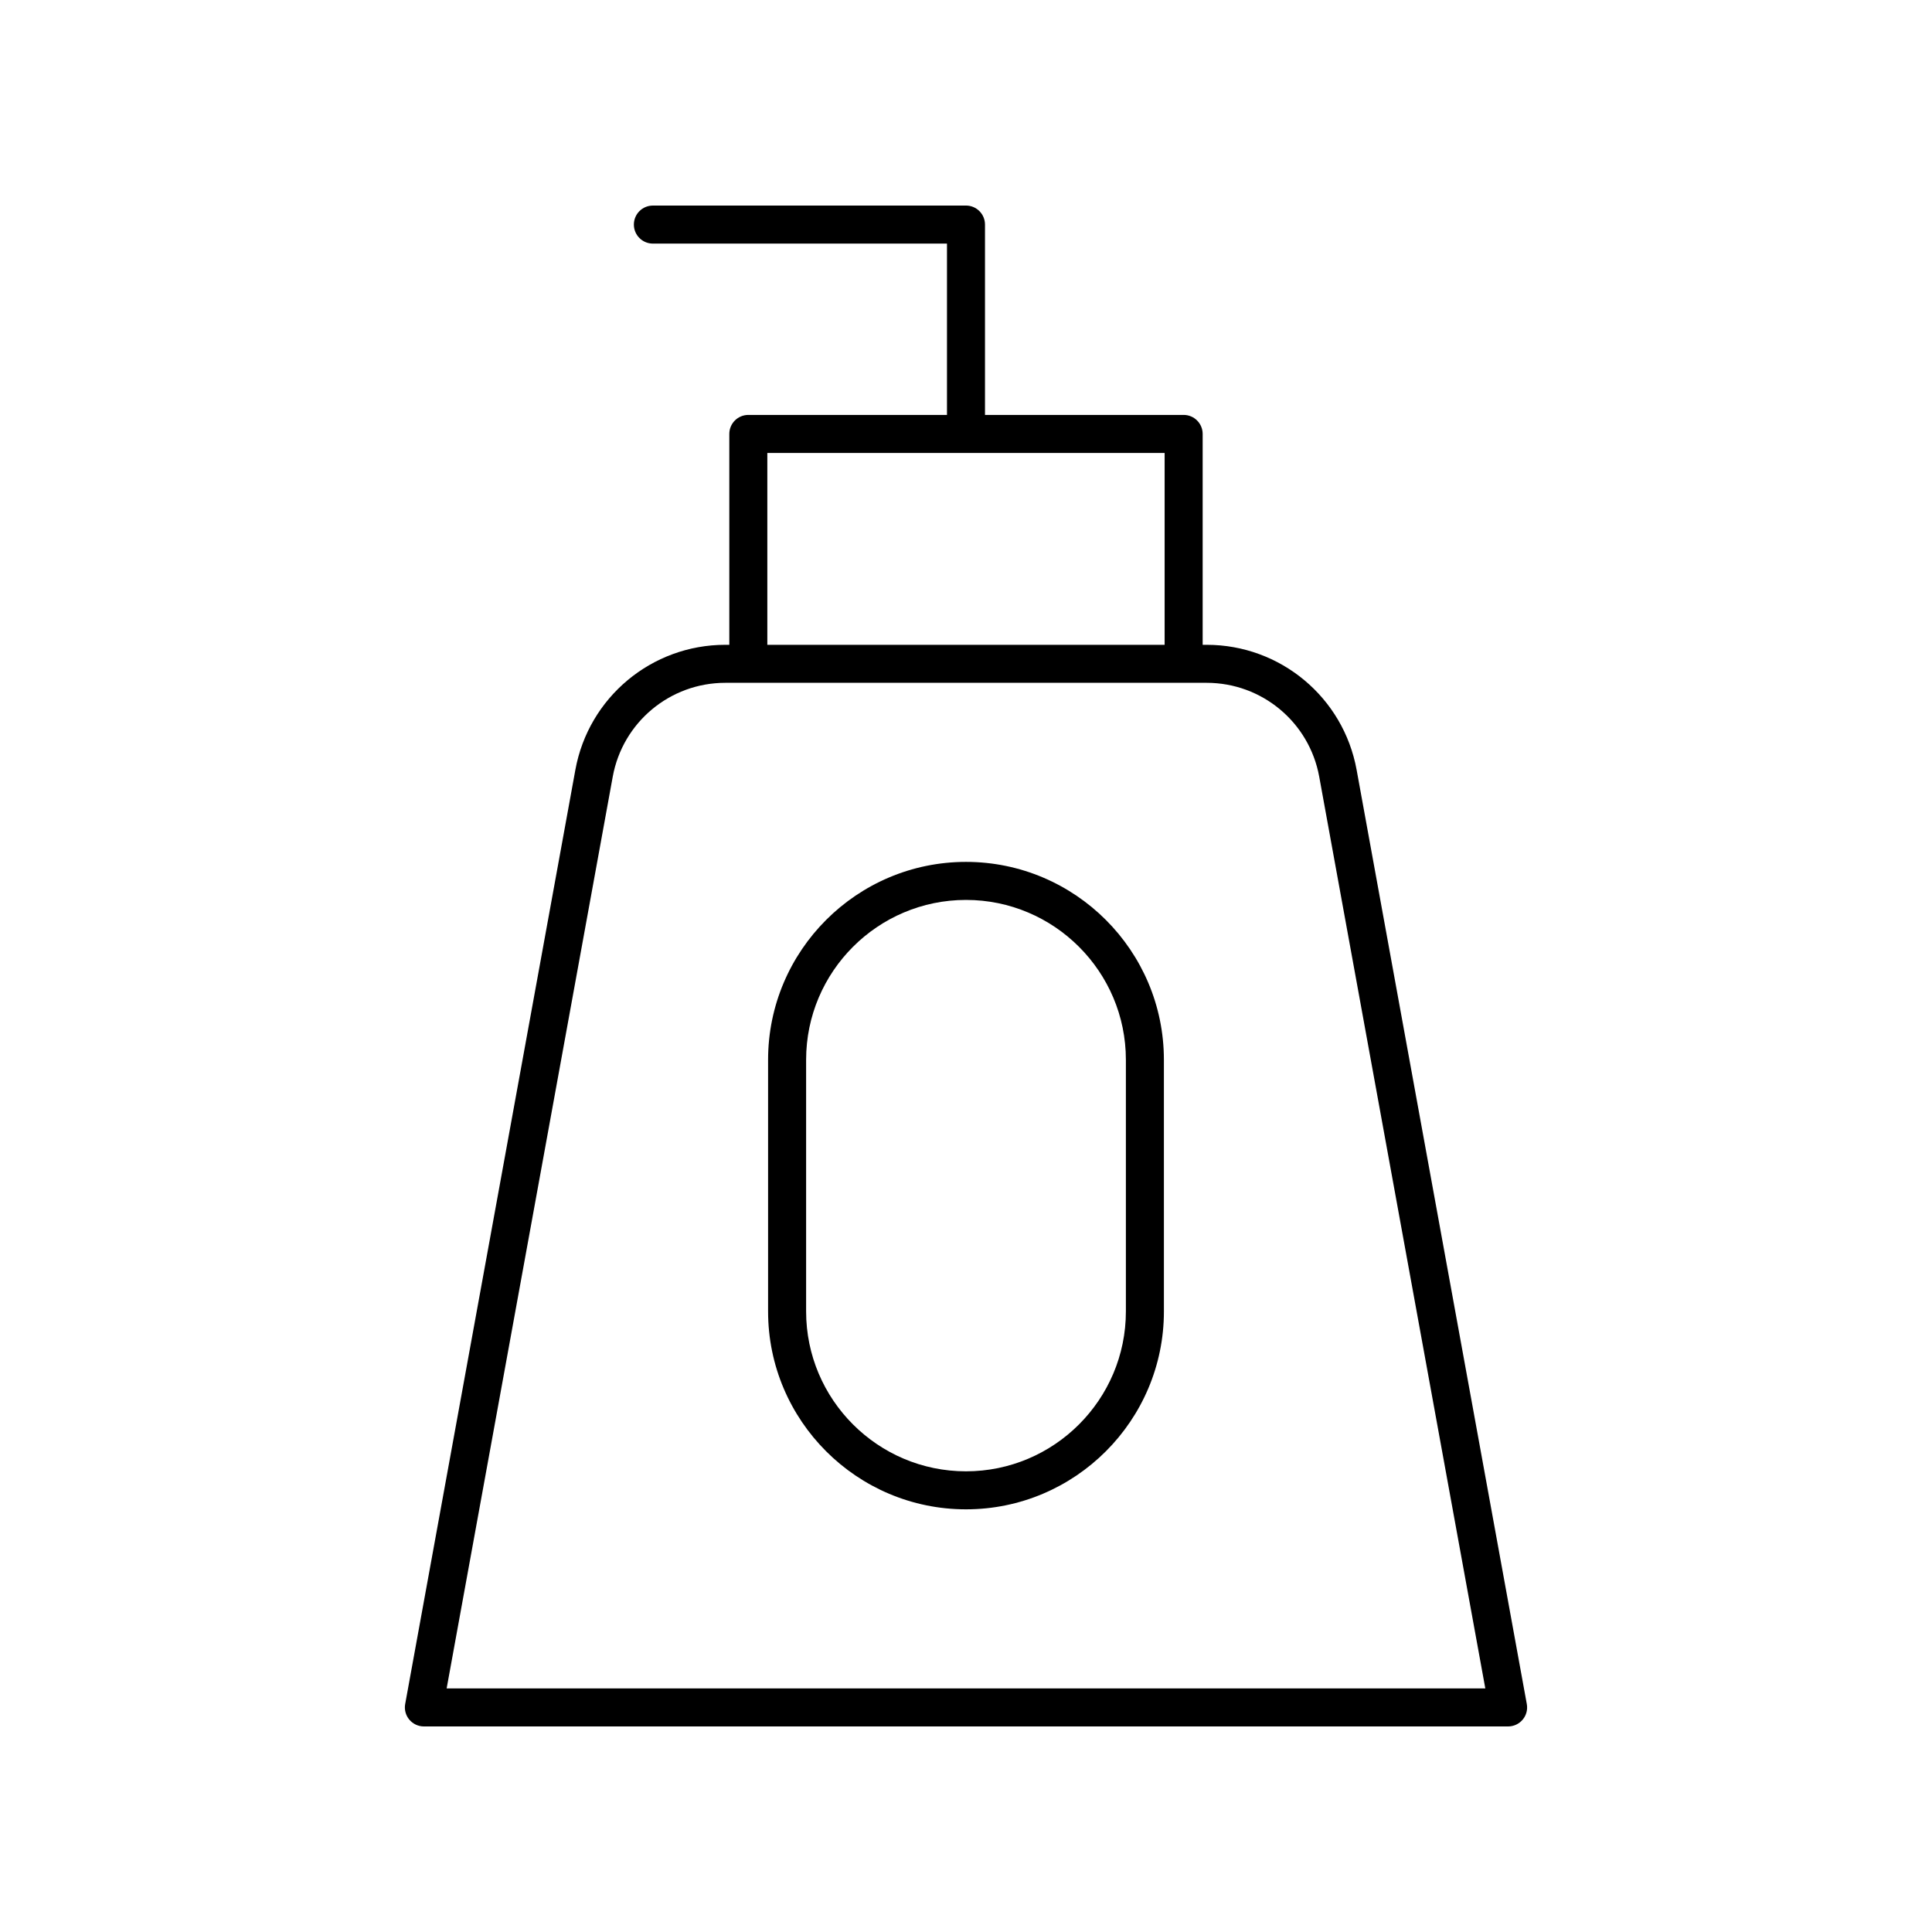
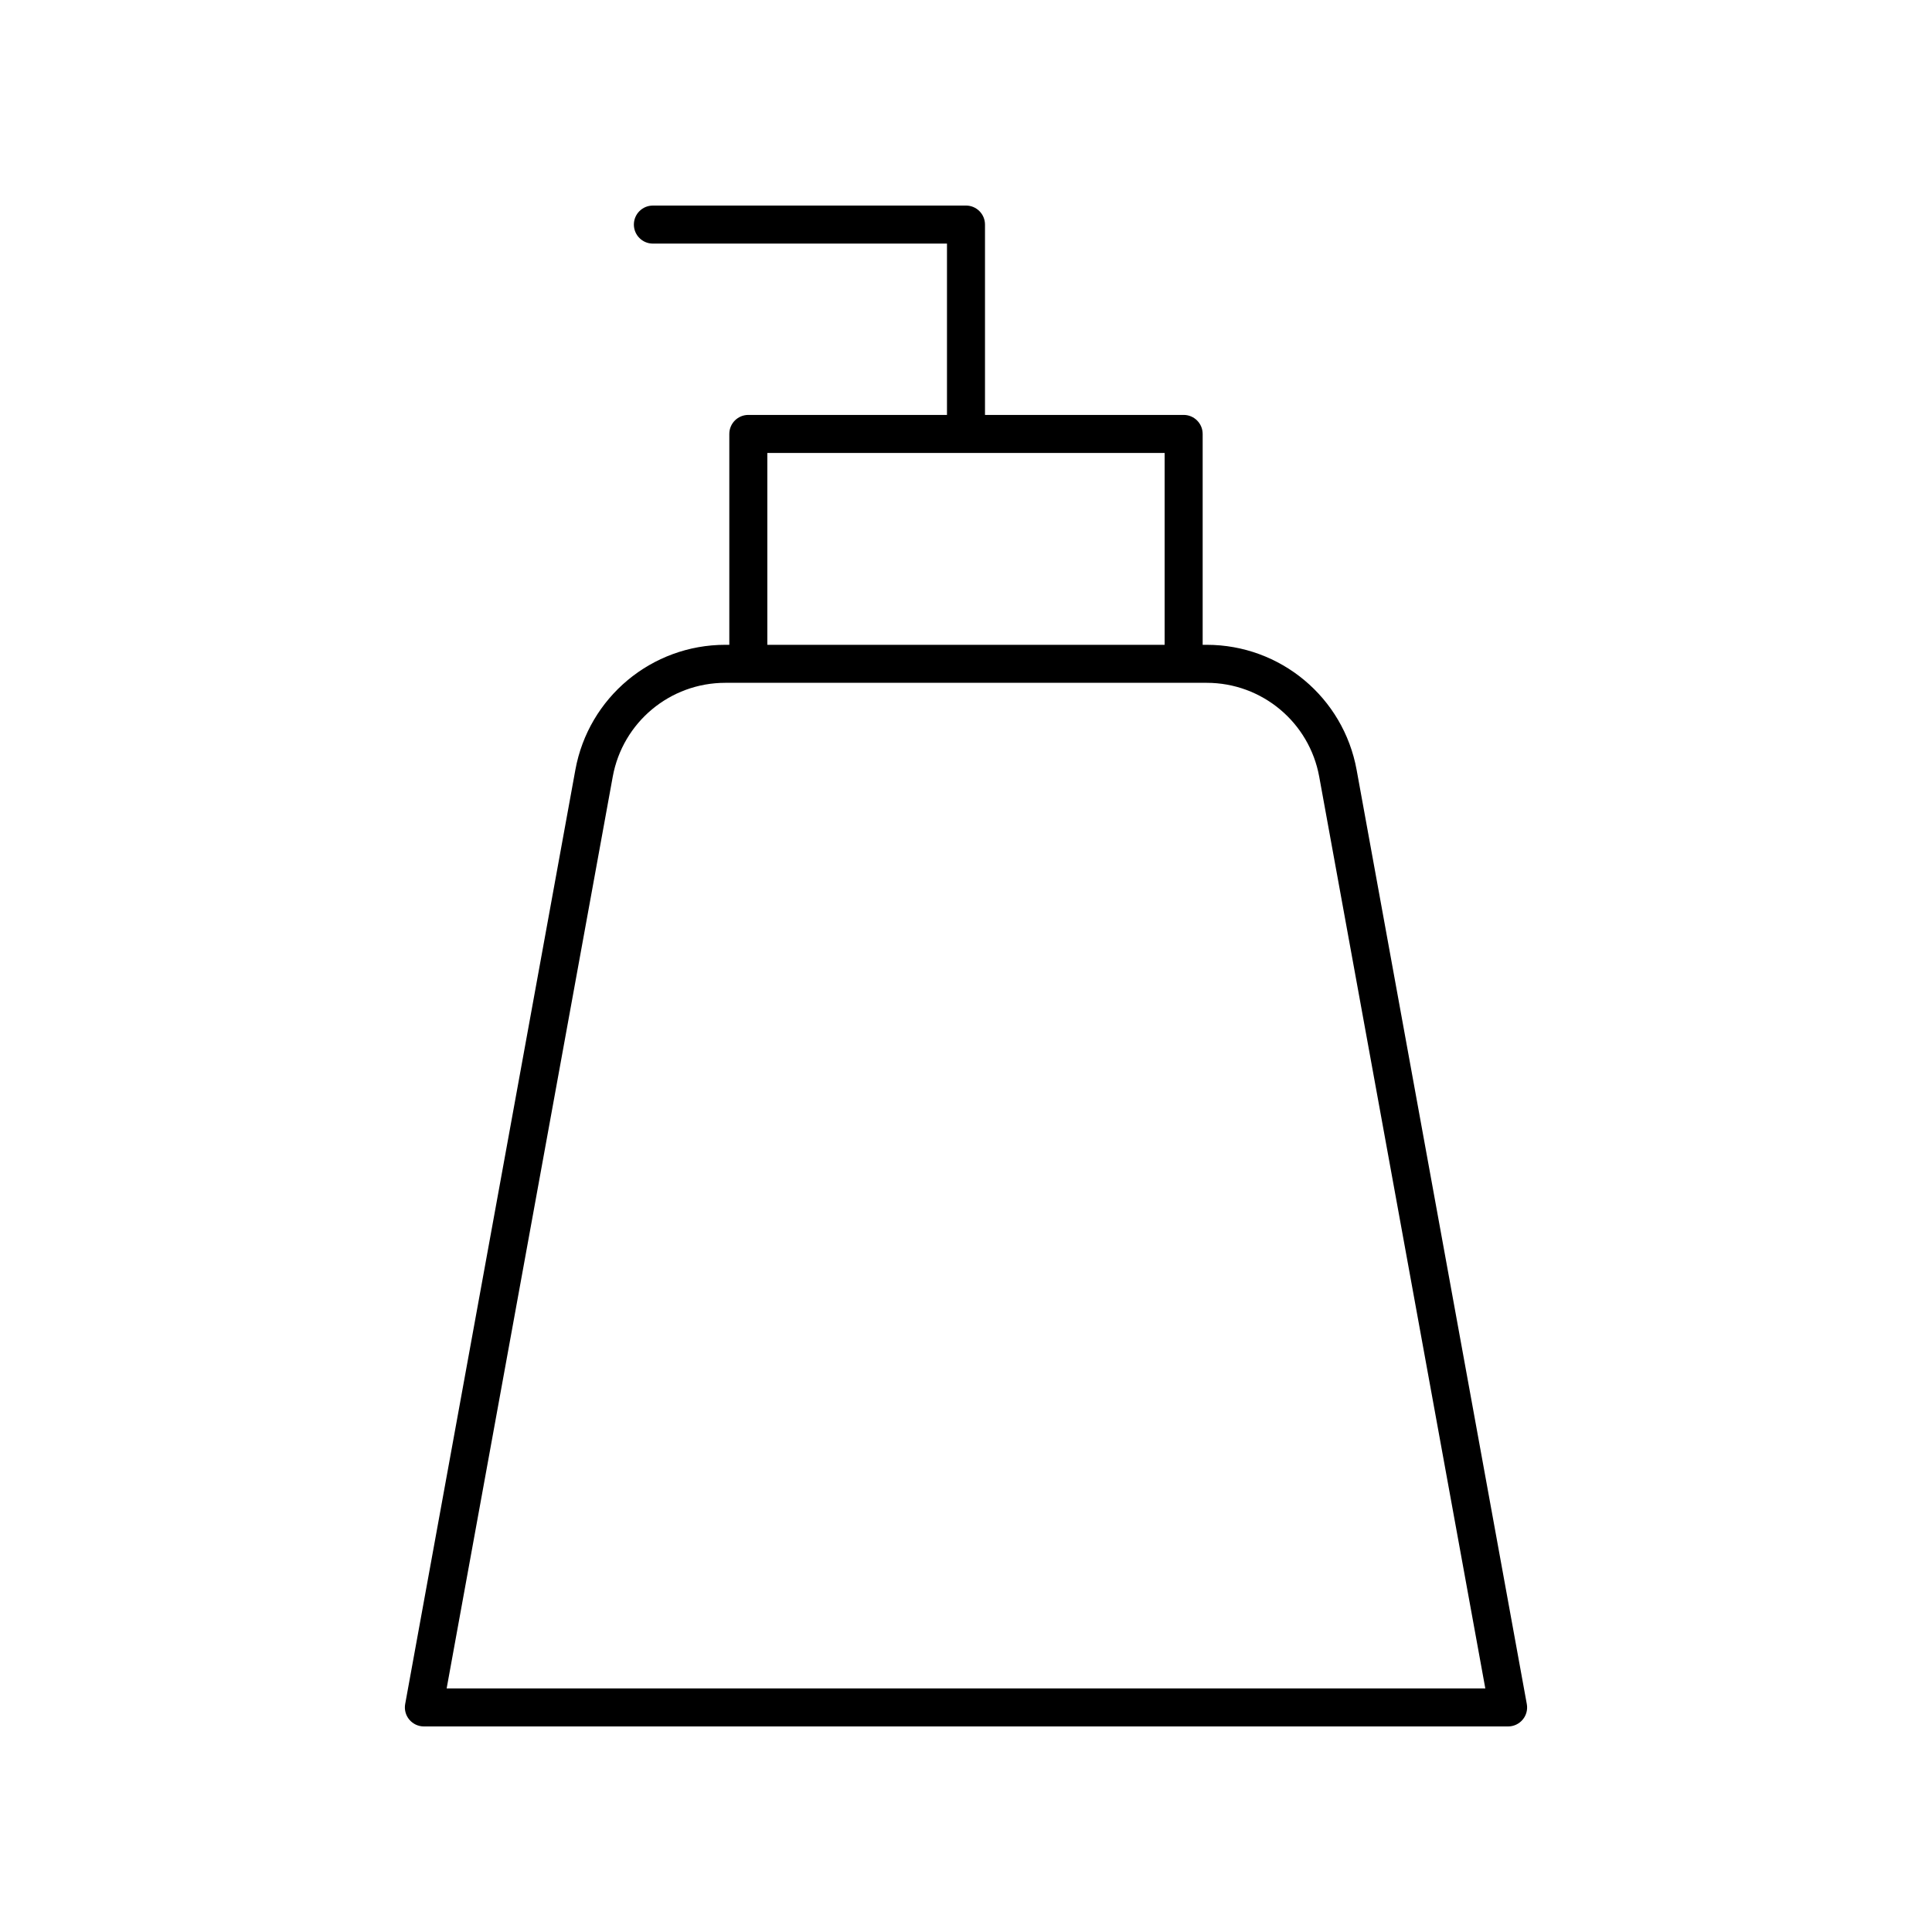
<svg xmlns="http://www.w3.org/2000/svg" fill="#000000" width="800px" height="800px" version="1.1" viewBox="144 144 512 512">
  <g>
    <path d="m463.78 314.88h-1.062v-55.883c0-2.781-2.254-5.039-5.039-5.039h-52.645v-50.445c0-2.781-2.254-5.039-5.039-5.039l-82.973 0.004c-2.785 0-5.039 2.254-5.039 5.039 0 2.781 2.254 5.039 5.039 5.039l77.938-0.004v45.406h-52.645c-2.785 0-5.039 2.254-5.039 5.039v55.883h-1.062c-19.527 0-36.242 13.941-39.738 33.152l-45.098 247.55c-0.27 1.473 0.129 2.984 1.086 4.129 0.957 1.148 2.375 1.812 3.871 1.812h287.33c1.496 0 2.914-0.664 3.867-1.812 0.961-1.145 1.359-2.66 1.086-4.129l-45.098-247.55c-3.496-19.211-20.211-33.152-39.738-33.152zm-116.43-50.844h105.29v50.844h-105.29zm-84.984 327.41 44.016-241.61c2.629-14.418 15.172-24.883 29.828-24.883h127.57c14.656 0 27.203 10.465 29.828 24.883l44.016 241.61z" />
-     <path d="m400 372.41c-28.918 0-52.449 23.527-52.449 52.449v66.68c0 28.918 23.527 52.449 52.449 52.449 28.918 0 52.449-23.531 52.449-52.449l-0.004-66.68c0-28.918-23.527-52.449-52.445-52.449zm42.371 119.13c0 23.363-19.008 42.375-42.371 42.375s-42.371-19.008-42.371-42.375v-66.68c0-23.363 19.008-42.371 42.371-42.371s42.371 19.008 42.371 42.371z" />
  </g>
</svg>